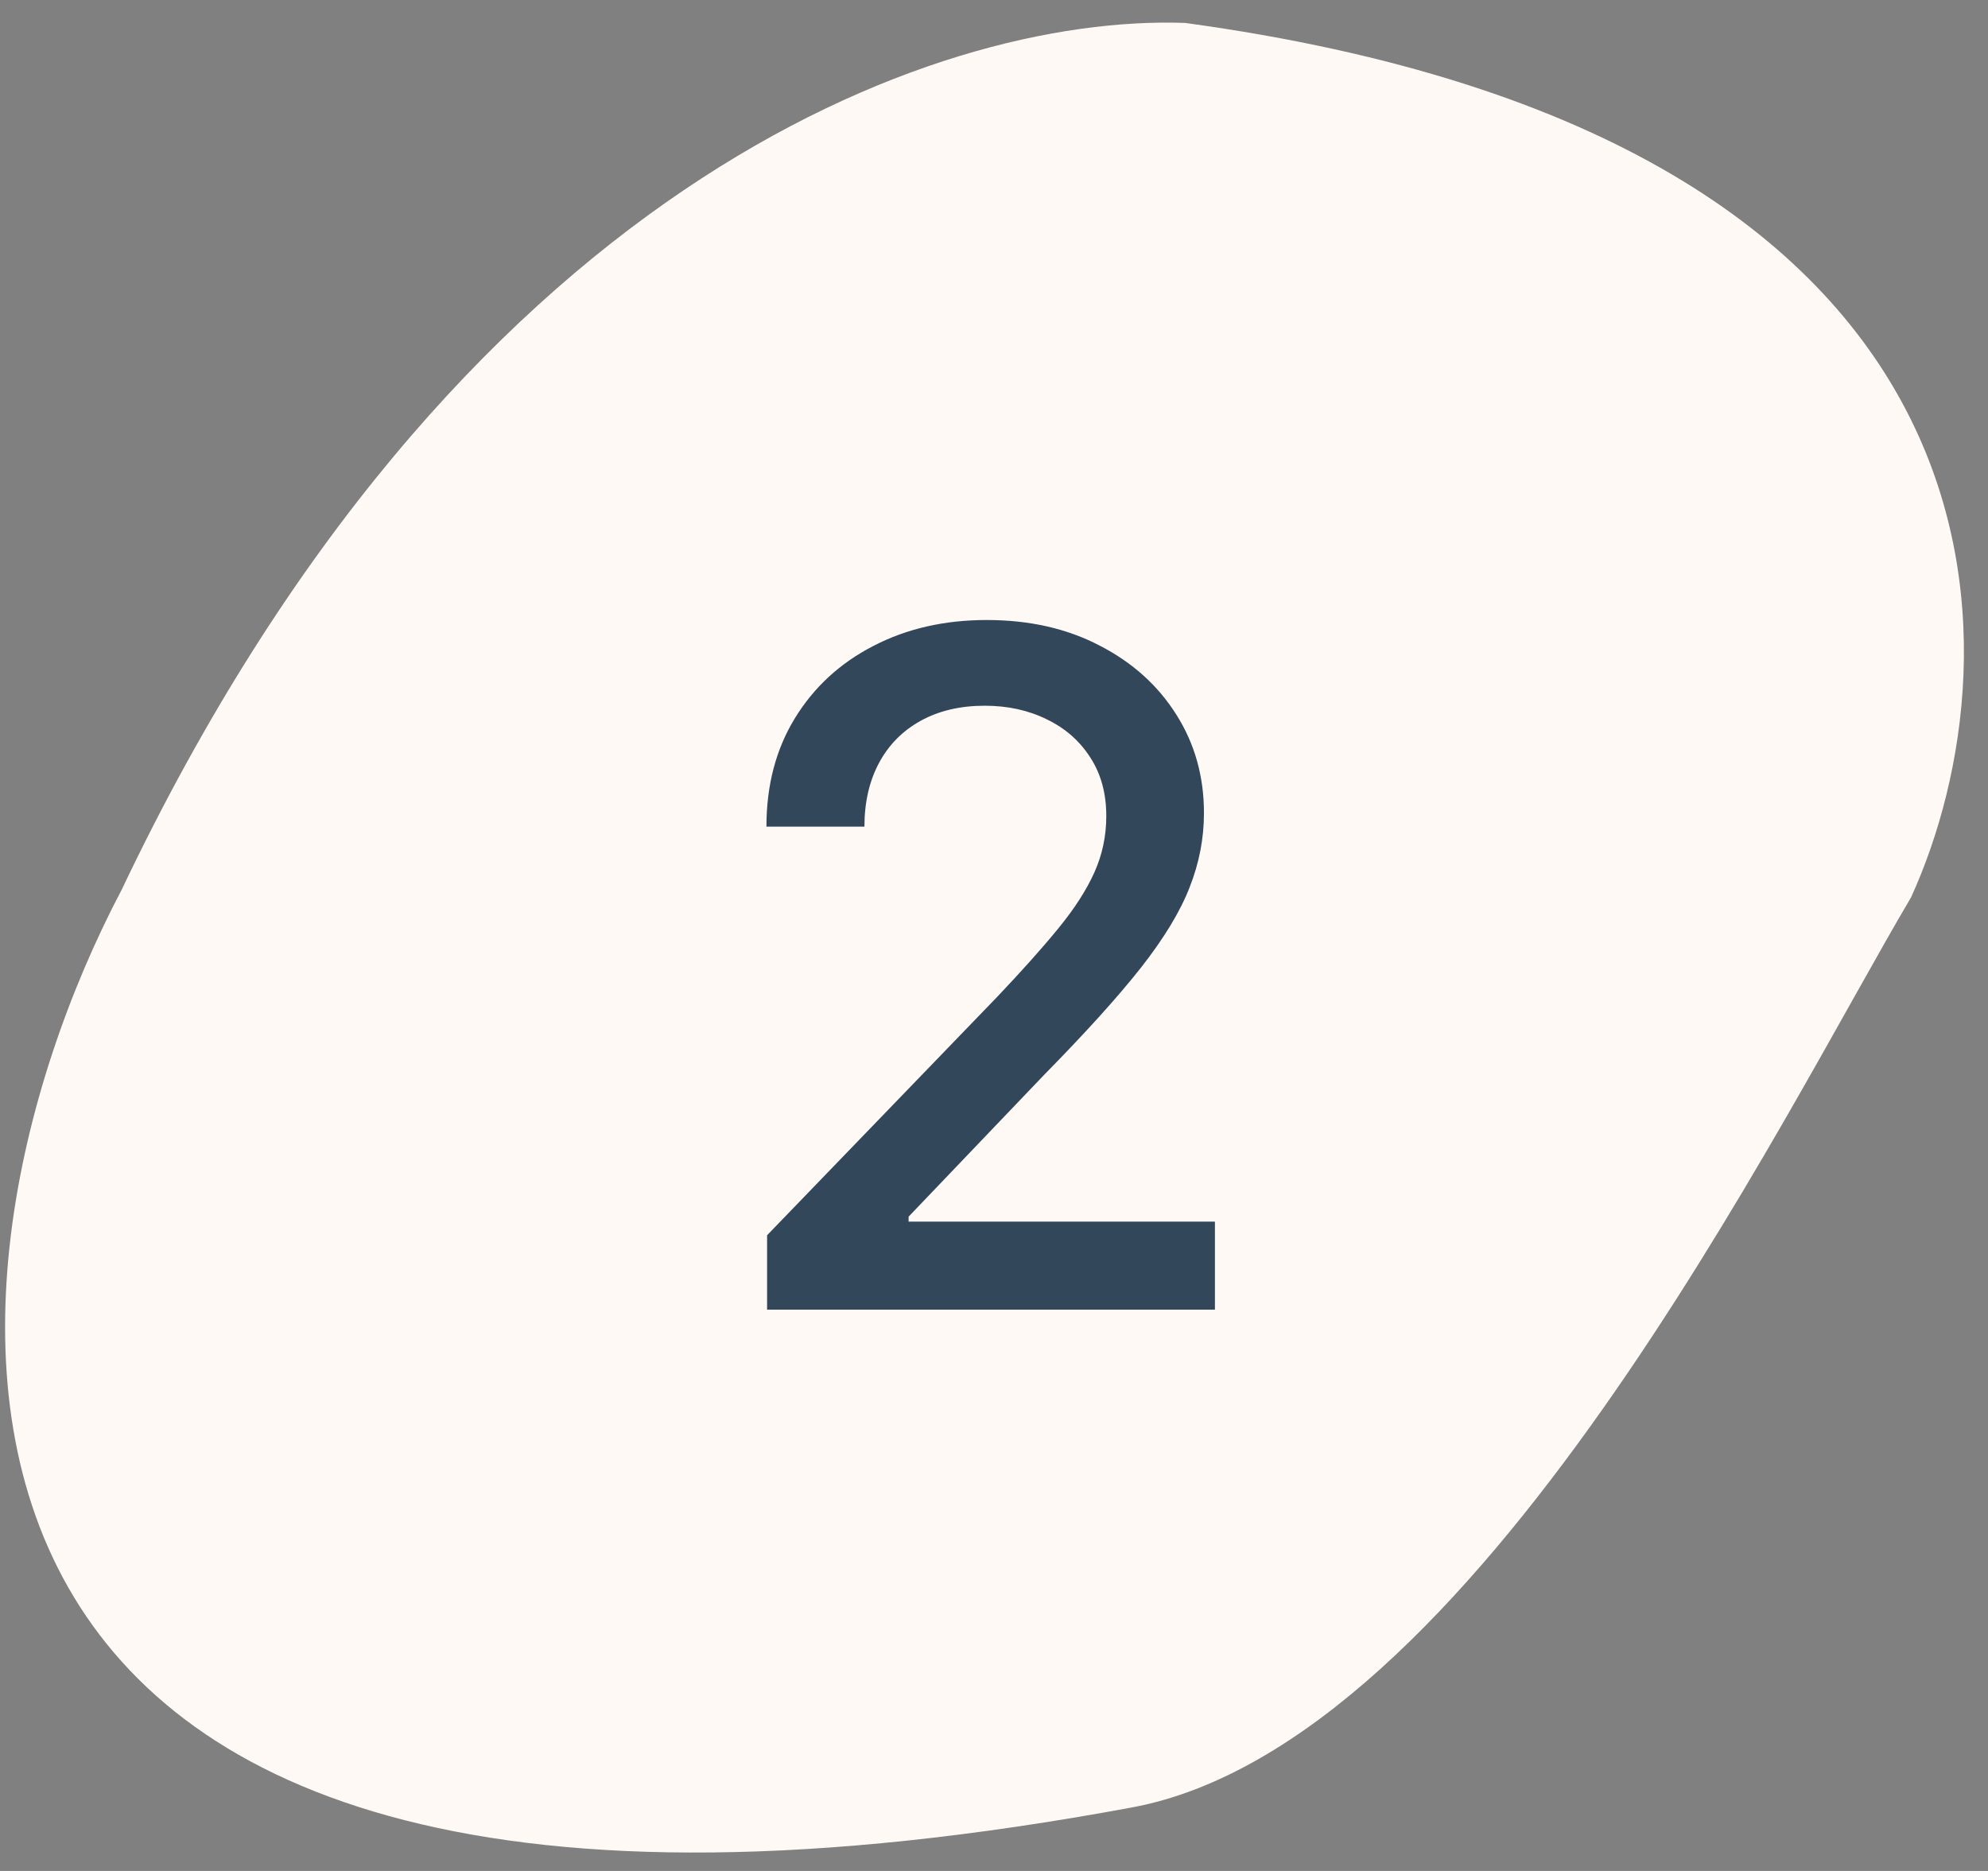
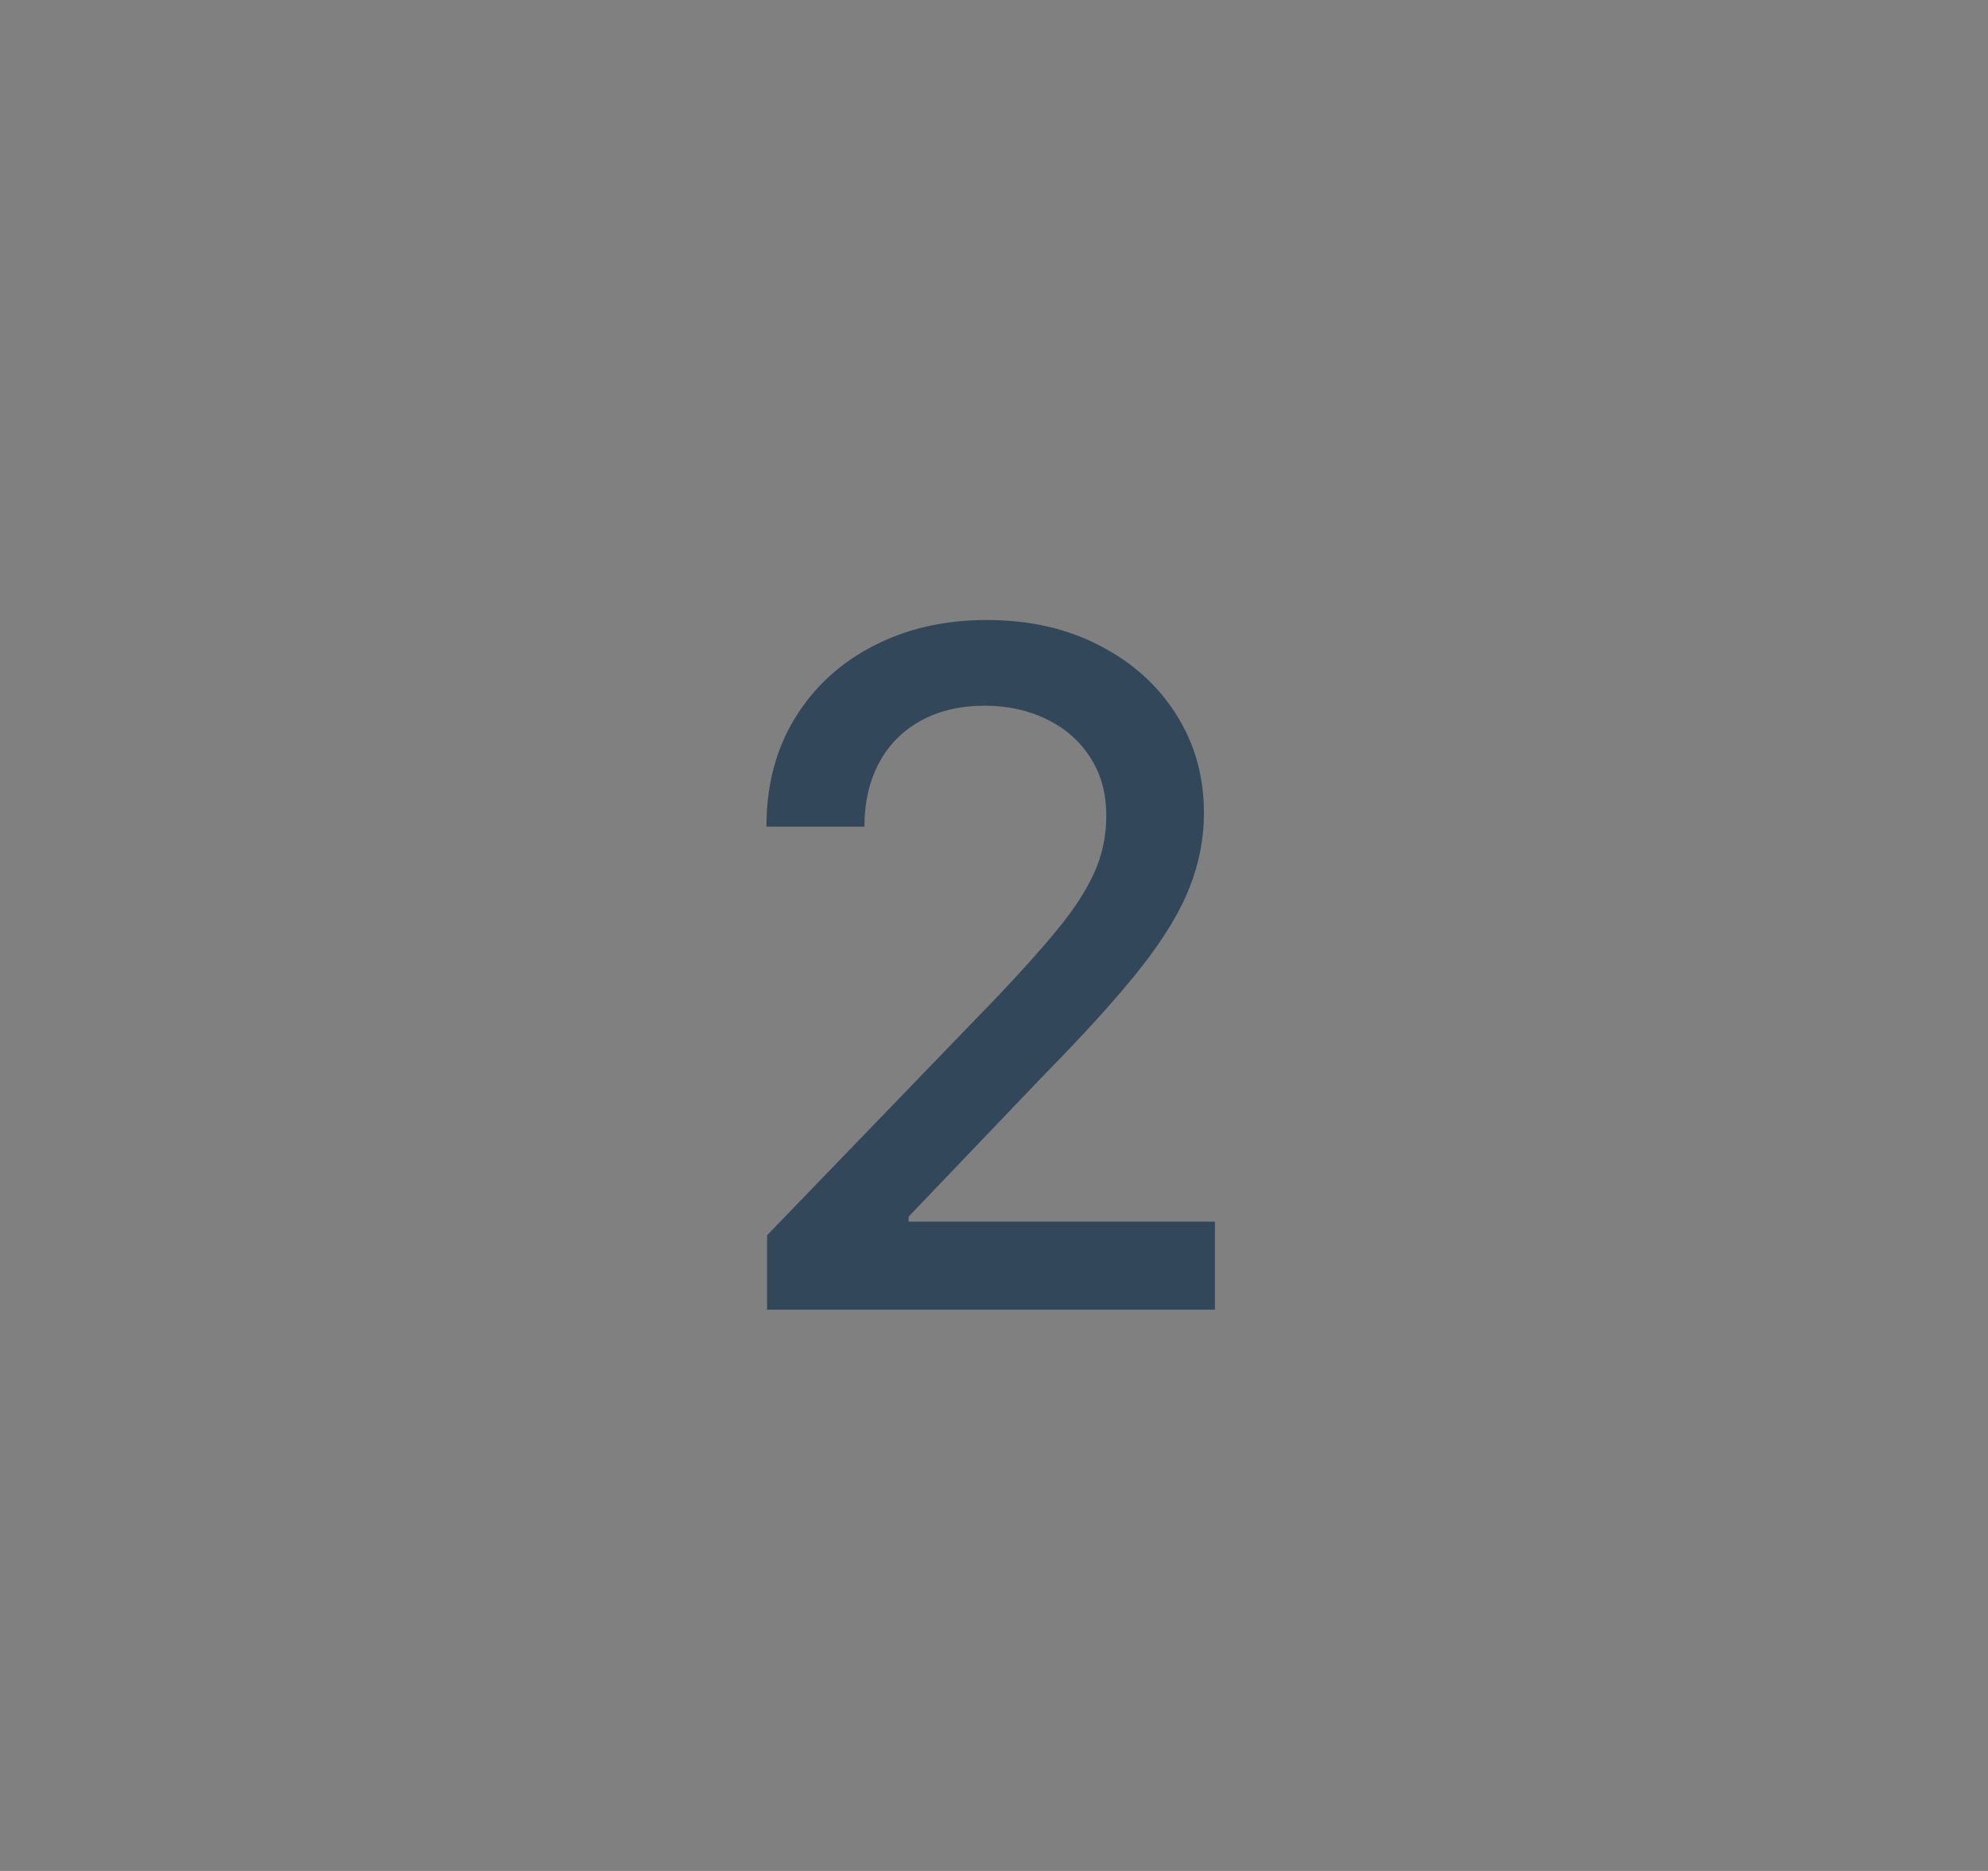
<svg xmlns="http://www.w3.org/2000/svg" width="85" height="80" viewBox="0 0 85 80" fill="none">
  <rect x="0" y="0" width="85" height="80" fill="#808080" stroke="none" />
-   <path d="M81.71 38.371C76.229 47.611 63.094 74.561 48.393 77.285C-6.295 87.418 -3.798 55.131 5.207 38.035C19.434 8.097 39.878 0.599 50.668 0.98C86.878 5.924 86.45 27.967 81.71 38.371Z" fill="#FEF9F4" />
  <path d="M32.798 56V52.818L42.642 42.619C43.693 41.511 44.56 40.541 45.242 39.707C45.933 38.865 46.449 38.064 46.79 37.307C47.131 36.549 47.301 35.744 47.301 34.892C47.301 33.926 47.074 33.093 46.619 32.392C46.165 31.682 45.544 31.137 44.758 30.759C43.972 30.37 43.087 30.176 42.102 30.176C41.061 30.176 40.151 30.389 39.375 30.815C38.599 31.241 38.002 31.843 37.585 32.619C37.169 33.396 36.96 34.305 36.96 35.347H32.77C32.77 33.576 33.177 32.028 33.992 30.702C34.806 29.376 35.923 28.349 37.344 27.619C38.764 26.881 40.379 26.511 42.188 26.511C44.015 26.511 45.625 26.876 47.017 27.605C48.419 28.325 49.512 29.31 50.298 30.56C51.084 31.8 51.477 33.202 51.477 34.764C51.477 35.844 51.274 36.9 50.867 37.932C50.469 38.964 49.773 40.115 48.778 41.383C47.784 42.643 46.401 44.172 44.631 45.972L38.849 52.023V52.236H51.946V56H32.798Z" fill="#33475B" />
</svg>